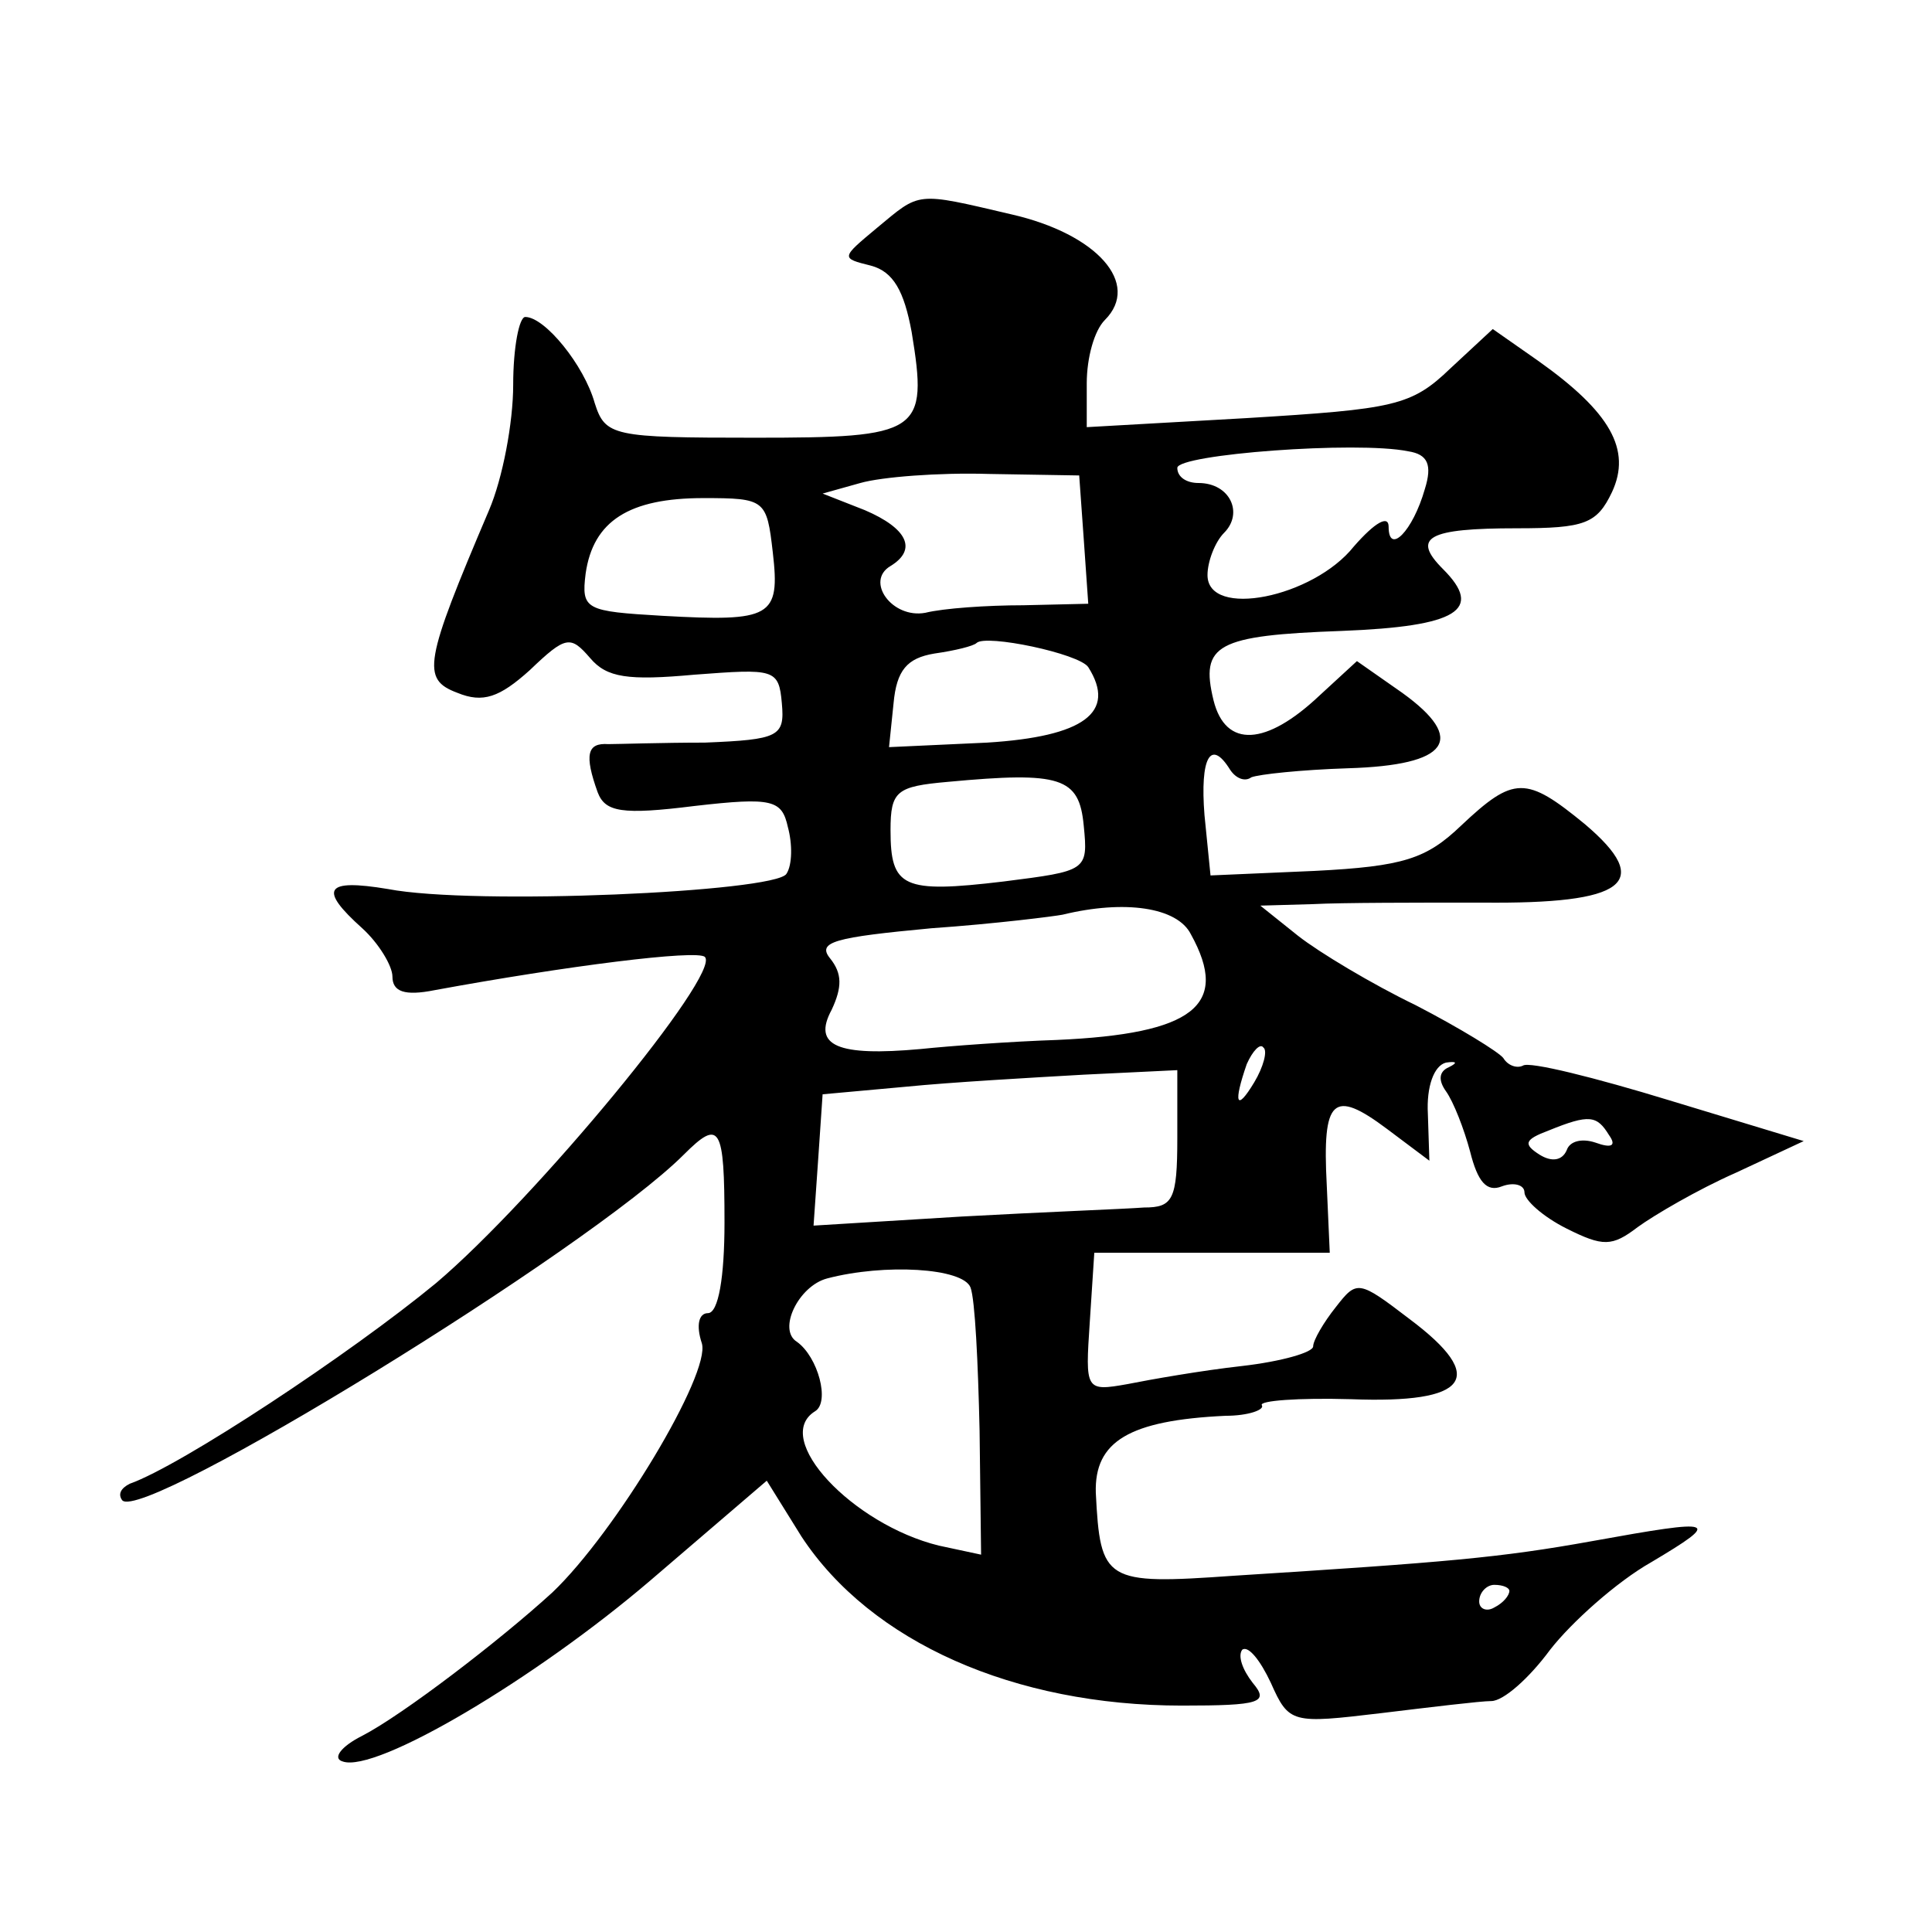
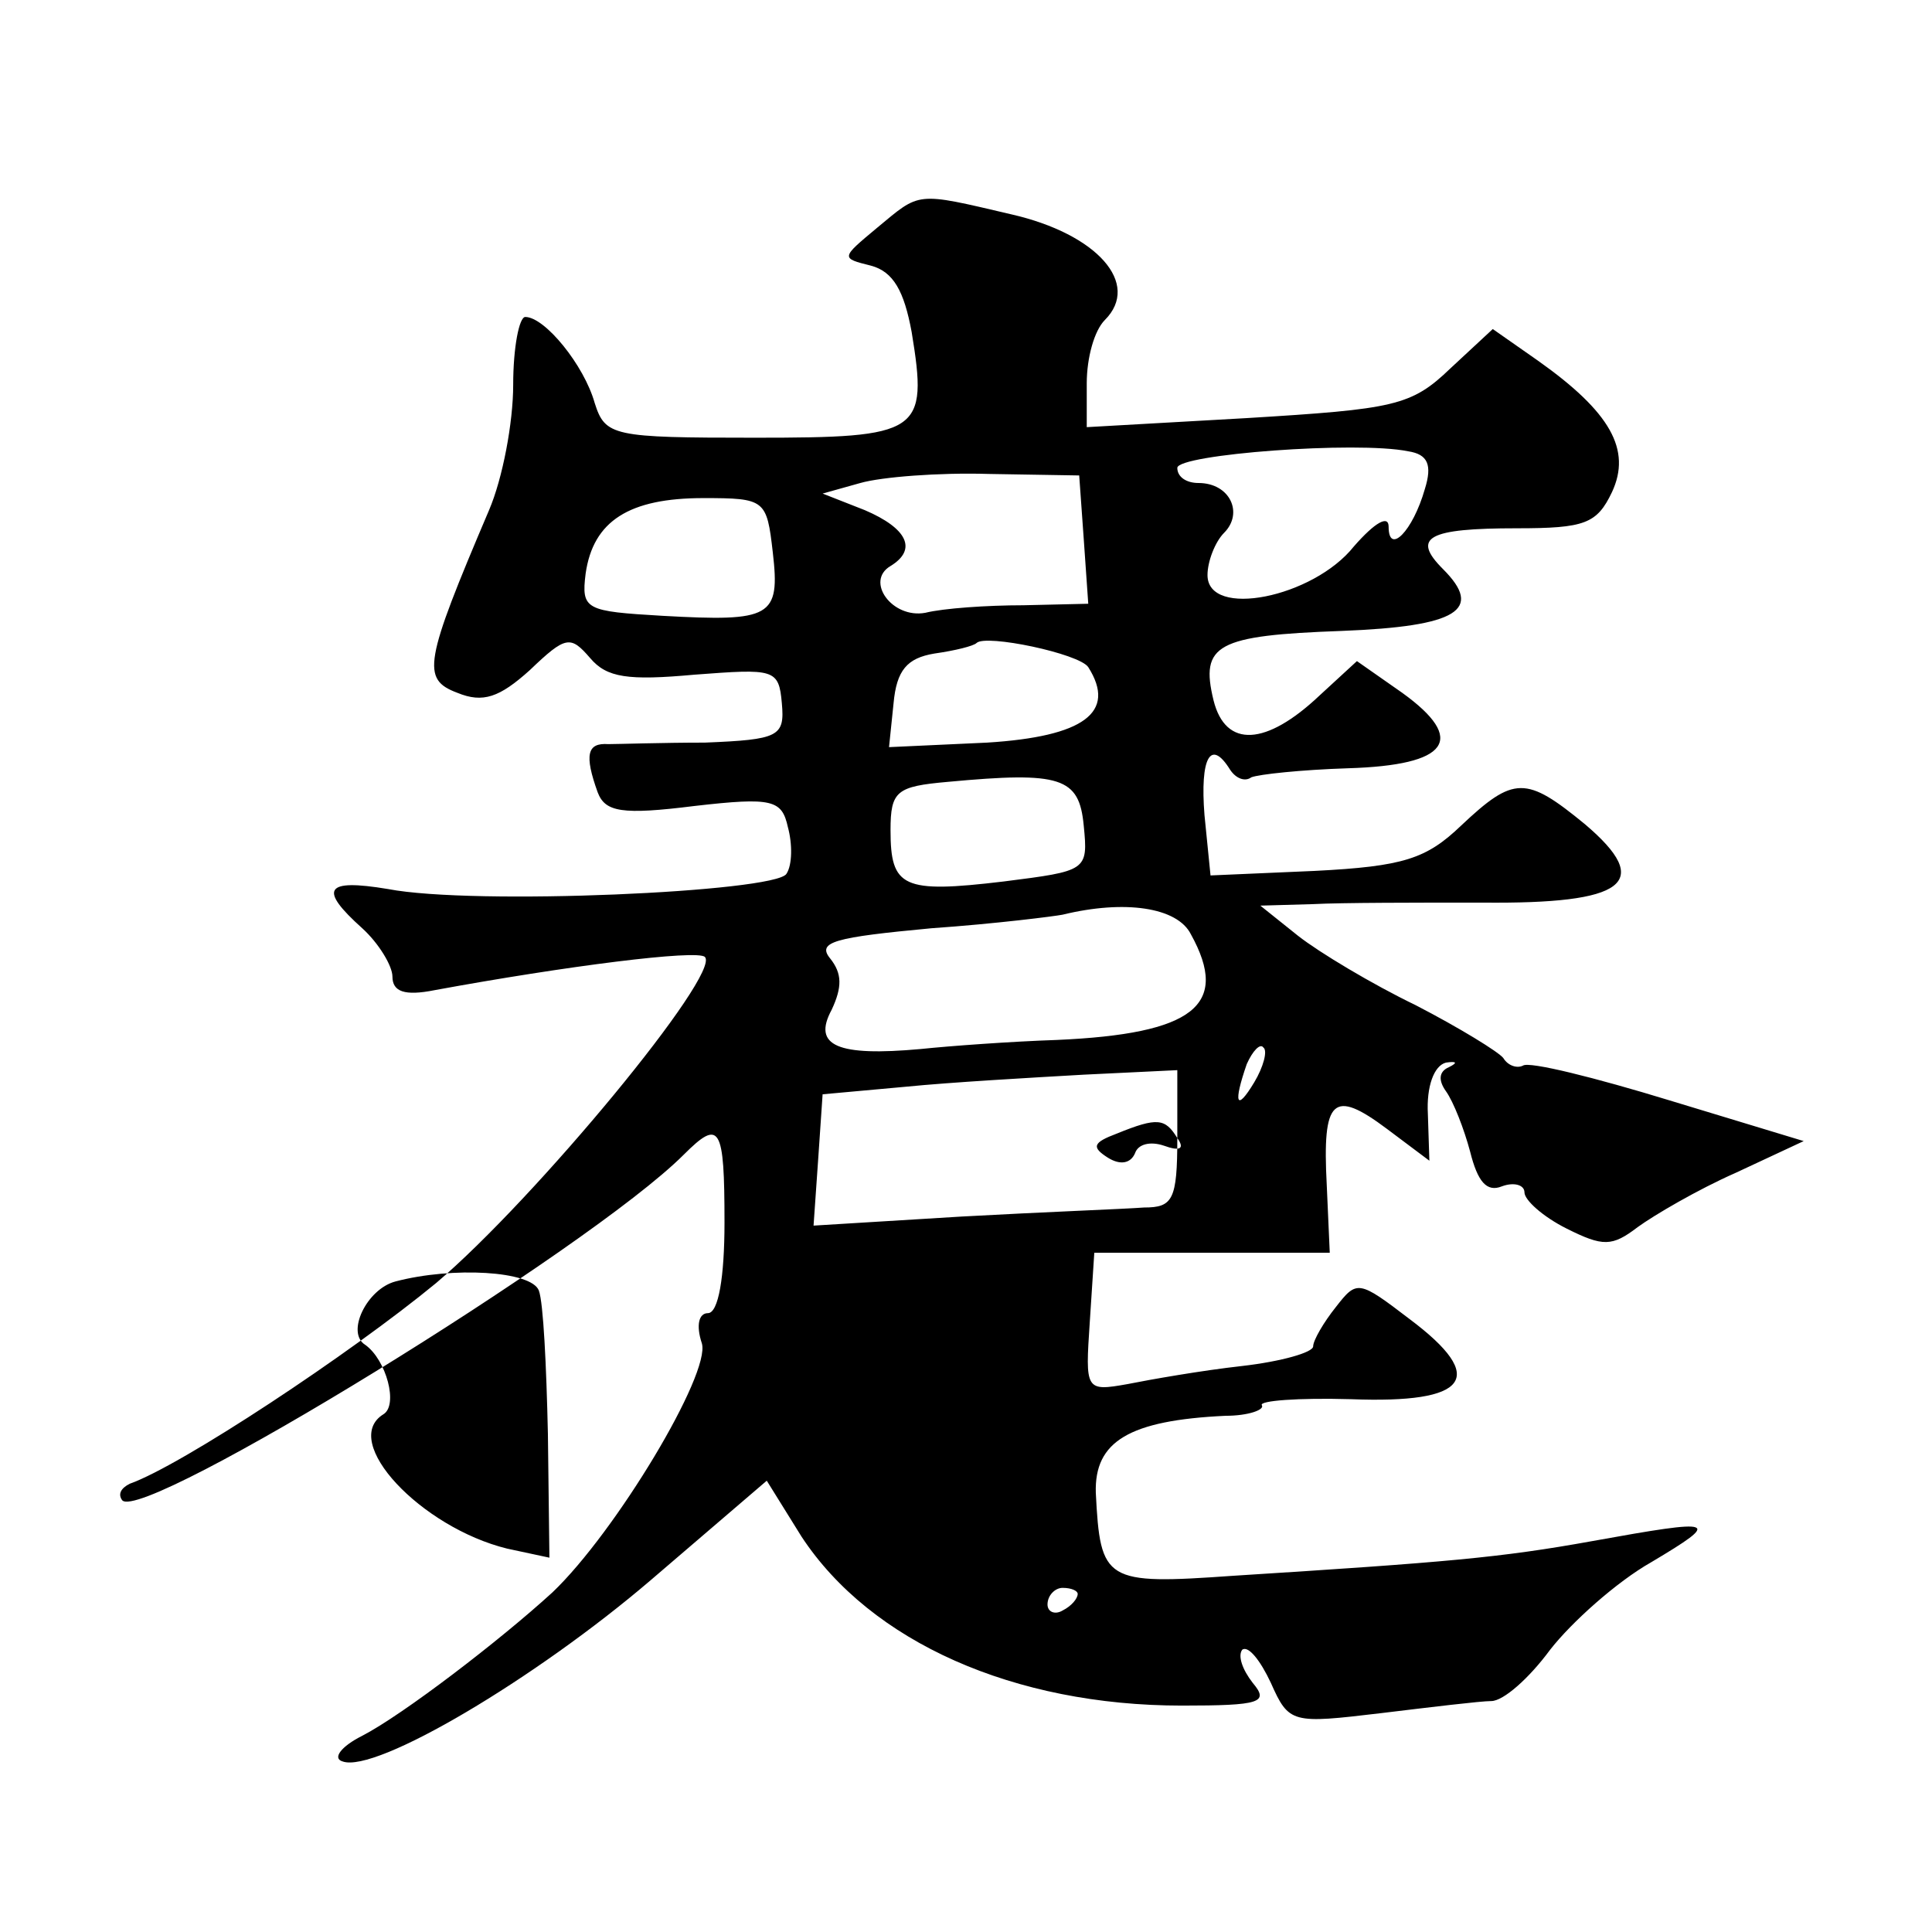
<svg xmlns="http://www.w3.org/2000/svg" version="1.0" width="128pt" height="128pt" viewBox="0 0 128 128" preserveAspectRatio="xMidYMid meet">
  <g transform="translate(0,128) scale(0.1,-0.1)" fill="#0" stroke="none">
-     <path d="M581 1129 c-24 -20 -24 -20 -4 -25 15 -4 22 -17 27 -44 11 -67 6 -70 -104 -70 -94 0 -99 1 -106 23 -7 25 -33 57 -46 57 -4 0 -8 -20 -8 -45 0 -25 -7 -62 -16 -83 -43 -101 -45 -112 -21 -121 17 -7 28 -3 48 15 24 23 27 23 40 8 11 -13 25 -15 69 -11 53 4 56 4 58 -19 2 -22 -2 -24 -51 -26 -28 0 -58 -1 -64 -1 -14 1 -16 -7 -7 -32 5 -13 16 -15 64 -9 52 6 58 4 62 -14 3 -11 3 -25 -1 -31 -8 -12 -207 -21 -264 -10 -42 7 -46 0 -17 -26 11 -10 20 -25 20 -32 0 -10 8 -13 28 -9 87 16 174 27 179 22 11 -11 -112 -160 -178 -216 -57 -47 -169 -121 -203 -133 -6 -3 -8 -7 -5 -11 14 -15 309 166 372 229 24 24 27 19 27 -45 0 -36 -4 -60 -11 -60 -6 0 -8 -8 -4 -20 6 -20 -57 -125 -99 -165 -35 -32 -99 -81 -126 -95 -14 -7 -20 -15 -13 -17 22 -8 128 55 204 120 l77 66 23 -37 c46 -70 141 -112 252 -112 52 0 58 2 47 15 -7 9 -10 18 -7 22 4 3 12 -7 19 -22 12 -27 14 -27 73 -20 33 4 66 8 73 8 8 0 25 15 39 34 14 18 44 45 67 58 47 28 44 29 -39 14 -61 -11 -96 -14 -238 -23 -85 -6 -88 -4 -91 55 -1 34 22 48 86 51 15 0 26 4 24 7 -2 3 24 5 59 4 78 -3 91 14 39 53 -34 26 -35 26 -49 8 -8 -10 -15 -22 -15 -26 0 -4 -21 -10 -47 -13 -27 -3 -61 -9 -76 -12 -28 -5 -28 -4 -25 41 l3 46 78 0 78 0 -2 45 c-3 57 4 64 40 37 l28 -21 -1 31 c-1 18 4 32 12 34 7 1 8 0 2 -3 -7 -3 -7 -9 -2 -16 5 -7 12 -25 16 -40 5 -20 11 -27 21 -23 8 3 15 1 15 -4 0 -5 12 -16 28 -24 24 -12 30 -12 47 1 11 8 40 25 65 36 l45 21 -89 27 c-49 15 -93 26 -97 23 -4 -2 -10 0 -13 5 -3 4 -29 20 -58 35 -29 14 -64 35 -78 46 l-25 20 35 1 c19 1 69 1 112 1 95 -1 114 13 68 52 -39 32 -47 32 -82 -1 -23 -22 -38 -27 -97 -30 l-69 -3 -4 40 c-3 38 4 51 17 30 4 -6 10 -8 14 -5 5 2 33 5 64 6 67 2 79 19 36 50 l-30 21 -25 -23 c-35 -33 -62 -35 -70 -3 -9 37 2 43 85 46 77 3 94 14 67 41 -21 21 -10 27 49 27 45 0 53 3 63 24 13 28 -1 53 -49 87 l-30 21 -28 -26 c-26 -25 -37 -27 -135 -33 l-106 -6 0 29 c0 17 5 35 12 42 24 24 -5 57 -62 70 -64 15 -60 15 -89 -9z m363 -173 c-8 -28 -24 -44 -24 -25 0 8 -9 3 -23 -13 -27 -34 -97 -48 -97 -19 0 9 5 22 11 28 13 13 4 33 -17 33 -8 0 -14 4 -14 10 0 9 119 18 153 11 13 -2 16 -9 11 -25z m-226 -33 l3 -43 -43 -1 c-24 0 -53 -2 -65 -5 -22 -4 -40 21 -23 31 18 11 11 25 -17 37 l-28 11 25 7 c14 4 52 7 85 6 l60 -1 3 -42z m-206 -9 c5 -43 -1 -46 -73 -42 -51 3 -54 4 -51 28 5 35 29 50 78 50 41 0 42 -1 46 -36z m209 -76 c19 -30 -3 -46 -67 -50 l-65 -3 3 29 c2 22 9 30 27 33 14 2 26 5 28 7 6 6 68 -7 74 -16z m-3 -105 c3 -30 2 -30 -53 -37 -67 -8 -75 -4 -75 34 0 26 4 29 38 32 75 7 87 3 90 -29z m71 -72 c26 -47 2 -66 -89 -70 -30 -1 -71 -4 -90 -6 -55 -5 -72 2 -59 26 7 15 7 24 -1 34 -9 11 3 14 67 20 43 3 82 8 87 9 41 10 76 5 85 -13z m42 -98 c-12 -20 -14 -14 -5 12 4 9 9 14 11 11 3 -2 0 -13 -6 -23z m-51 -37 c0 -41 -3 -46 -22 -46 -13 -1 -67 -3 -121 -6 l-98 -6 3 43 3 44 55 5 c30 3 83 6 118 8 l62 3 0 -45z m286 2 c5 -7 2 -9 -9 -5 -9 3 -17 1 -19 -5 -3 -7 -10 -8 -18 -3 -11 7 -10 10 6 16 27 11 32 10 40 -3z m-423 -101 c3 -8 5 -50 6 -95 l1 -82 -28 6 c-57 14 -111 71 -82 89 10 6 2 36 -12 46 -13 8 1 37 20 42 38 10 90 7 95 -6z m357 -201 c0 -3 -4 -8 -10 -11 -5 -3 -10 -1 -10 4 0 6 5 11 10 11 6 0 10 -2 10 -4z" />
+     <path d="M581 1129 c-24 -20 -24 -20 -4 -25 15 -4 22 -17 27 -44 11 -67 6 -70 -104 -70 -94 0 -99 1 -106 23 -7 25 -33 57 -46 57 -4 0 -8 -20 -8 -45 0 -25 -7 -62 -16 -83 -43 -101 -45 -112 -21 -121 17 -7 28 -3 48 15 24 23 27 23 40 8 11 -13 25 -15 69 -11 53 4 56 4 58 -19 2 -22 -2 -24 -51 -26 -28 0 -58 -1 -64 -1 -14 1 -16 -7 -7 -32 5 -13 16 -15 64 -9 52 6 58 4 62 -14 3 -11 3 -25 -1 -31 -8 -12 -207 -21 -264 -10 -42 7 -46 0 -17 -26 11 -10 20 -25 20 -32 0 -10 8 -13 28 -9 87 16 174 27 179 22 11 -11 -112 -160 -178 -216 -57 -47 -169 -121 -203 -133 -6 -3 -8 -7 -5 -11 14 -15 309 166 372 229 24 24 27 19 27 -45 0 -36 -4 -60 -11 -60 -6 0 -8 -8 -4 -20 6 -20 -57 -125 -99 -165 -35 -32 -99 -81 -126 -95 -14 -7 -20 -15 -13 -17 22 -8 128 55 204 120 l77 66 23 -37 c46 -70 141 -112 252 -112 52 0 58 2 47 15 -7 9 -10 18 -7 22 4 3 12 -7 19 -22 12 -27 14 -27 73 -20 33 4 66 8 73 8 8 0 25 15 39 34 14 18 44 45 67 58 47 28 44 29 -39 14 -61 -11 -96 -14 -238 -23 -85 -6 -88 -4 -91 55 -1 34 22 48 86 51 15 0 26 4 24 7 -2 3 24 5 59 4 78 -3 91 14 39 53 -34 26 -35 26 -49 8 -8 -10 -15 -22 -15 -26 0 -4 -21 -10 -47 -13 -27 -3 -61 -9 -76 -12 -28 -5 -28 -4 -25 41 l3 46 78 0 78 0 -2 45 c-3 57 4 64 40 37 l28 -21 -1 31 c-1 18 4 32 12 34 7 1 8 0 2 -3 -7 -3 -7 -9 -2 -16 5 -7 12 -25 16 -40 5 -20 11 -27 21 -23 8 3 15 1 15 -4 0 -5 12 -16 28 -24 24 -12 30 -12 47 1 11 8 40 25 65 36 l45 21 -89 27 c-49 15 -93 26 -97 23 -4 -2 -10 0 -13 5 -3 4 -29 20 -58 35 -29 14 -64 35 -78 46 l-25 20 35 1 c19 1 69 1 112 1 95 -1 114 13 68 52 -39 32 -47 32 -82 -1 -23 -22 -38 -27 -97 -30 l-69 -3 -4 40 c-3 38 4 51 17 30 4 -6 10 -8 14 -5 5 2 33 5 64 6 67 2 79 19 36 50 l-30 21 -25 -23 c-35 -33 -62 -35 -70 -3 -9 37 2 43 85 46 77 3 94 14 67 41 -21 21 -10 27 49 27 45 0 53 3 63 24 13 28 -1 53 -49 87 l-30 21 -28 -26 c-26 -25 -37 -27 -135 -33 l-106 -6 0 29 c0 17 5 35 12 42 24 24 -5 57 -62 70 -64 15 -60 15 -89 -9z m363 -173 c-8 -28 -24 -44 -24 -25 0 8 -9 3 -23 -13 -27 -34 -97 -48 -97 -19 0 9 5 22 11 28 13 13 4 33 -17 33 -8 0 -14 4 -14 10 0 9 119 18 153 11 13 -2 16 -9 11 -25z m-226 -33 l3 -43 -43 -1 c-24 0 -53 -2 -65 -5 -22 -4 -40 21 -23 31 18 11 11 25 -17 37 l-28 11 25 7 c14 4 52 7 85 6 l60 -1 3 -42z m-206 -9 c5 -43 -1 -46 -73 -42 -51 3 -54 4 -51 28 5 35 29 50 78 50 41 0 42 -1 46 -36z m209 -76 c19 -30 -3 -46 -67 -50 l-65 -3 3 29 c2 22 9 30 27 33 14 2 26 5 28 7 6 6 68 -7 74 -16z m-3 -105 c3 -30 2 -30 -53 -37 -67 -8 -75 -4 -75 34 0 26 4 29 38 32 75 7 87 3 90 -29z m71 -72 c26 -47 2 -66 -89 -70 -30 -1 -71 -4 -90 -6 -55 -5 -72 2 -59 26 7 15 7 24 -1 34 -9 11 3 14 67 20 43 3 82 8 87 9 41 10 76 5 85 -13z m42 -98 c-12 -20 -14 -14 -5 12 4 9 9 14 11 11 3 -2 0 -13 -6 -23z m-51 -37 c0 -41 -3 -46 -22 -46 -13 -1 -67 -3 -121 -6 l-98 -6 3 43 3 44 55 5 c30 3 83 6 118 8 l62 3 0 -45z c5 -7 2 -9 -9 -5 -9 3 -17 1 -19 -5 -3 -7 -10 -8 -18 -3 -11 7 -10 10 6 16 27 11 32 10 40 -3z m-423 -101 c3 -8 5 -50 6 -95 l1 -82 -28 6 c-57 14 -111 71 -82 89 10 6 2 36 -12 46 -13 8 1 37 20 42 38 10 90 7 95 -6z m357 -201 c0 -3 -4 -8 -10 -11 -5 -3 -10 -1 -10 4 0 6 5 11 10 11 6 0 10 -2 10 -4z" />
  </g>
</svg>